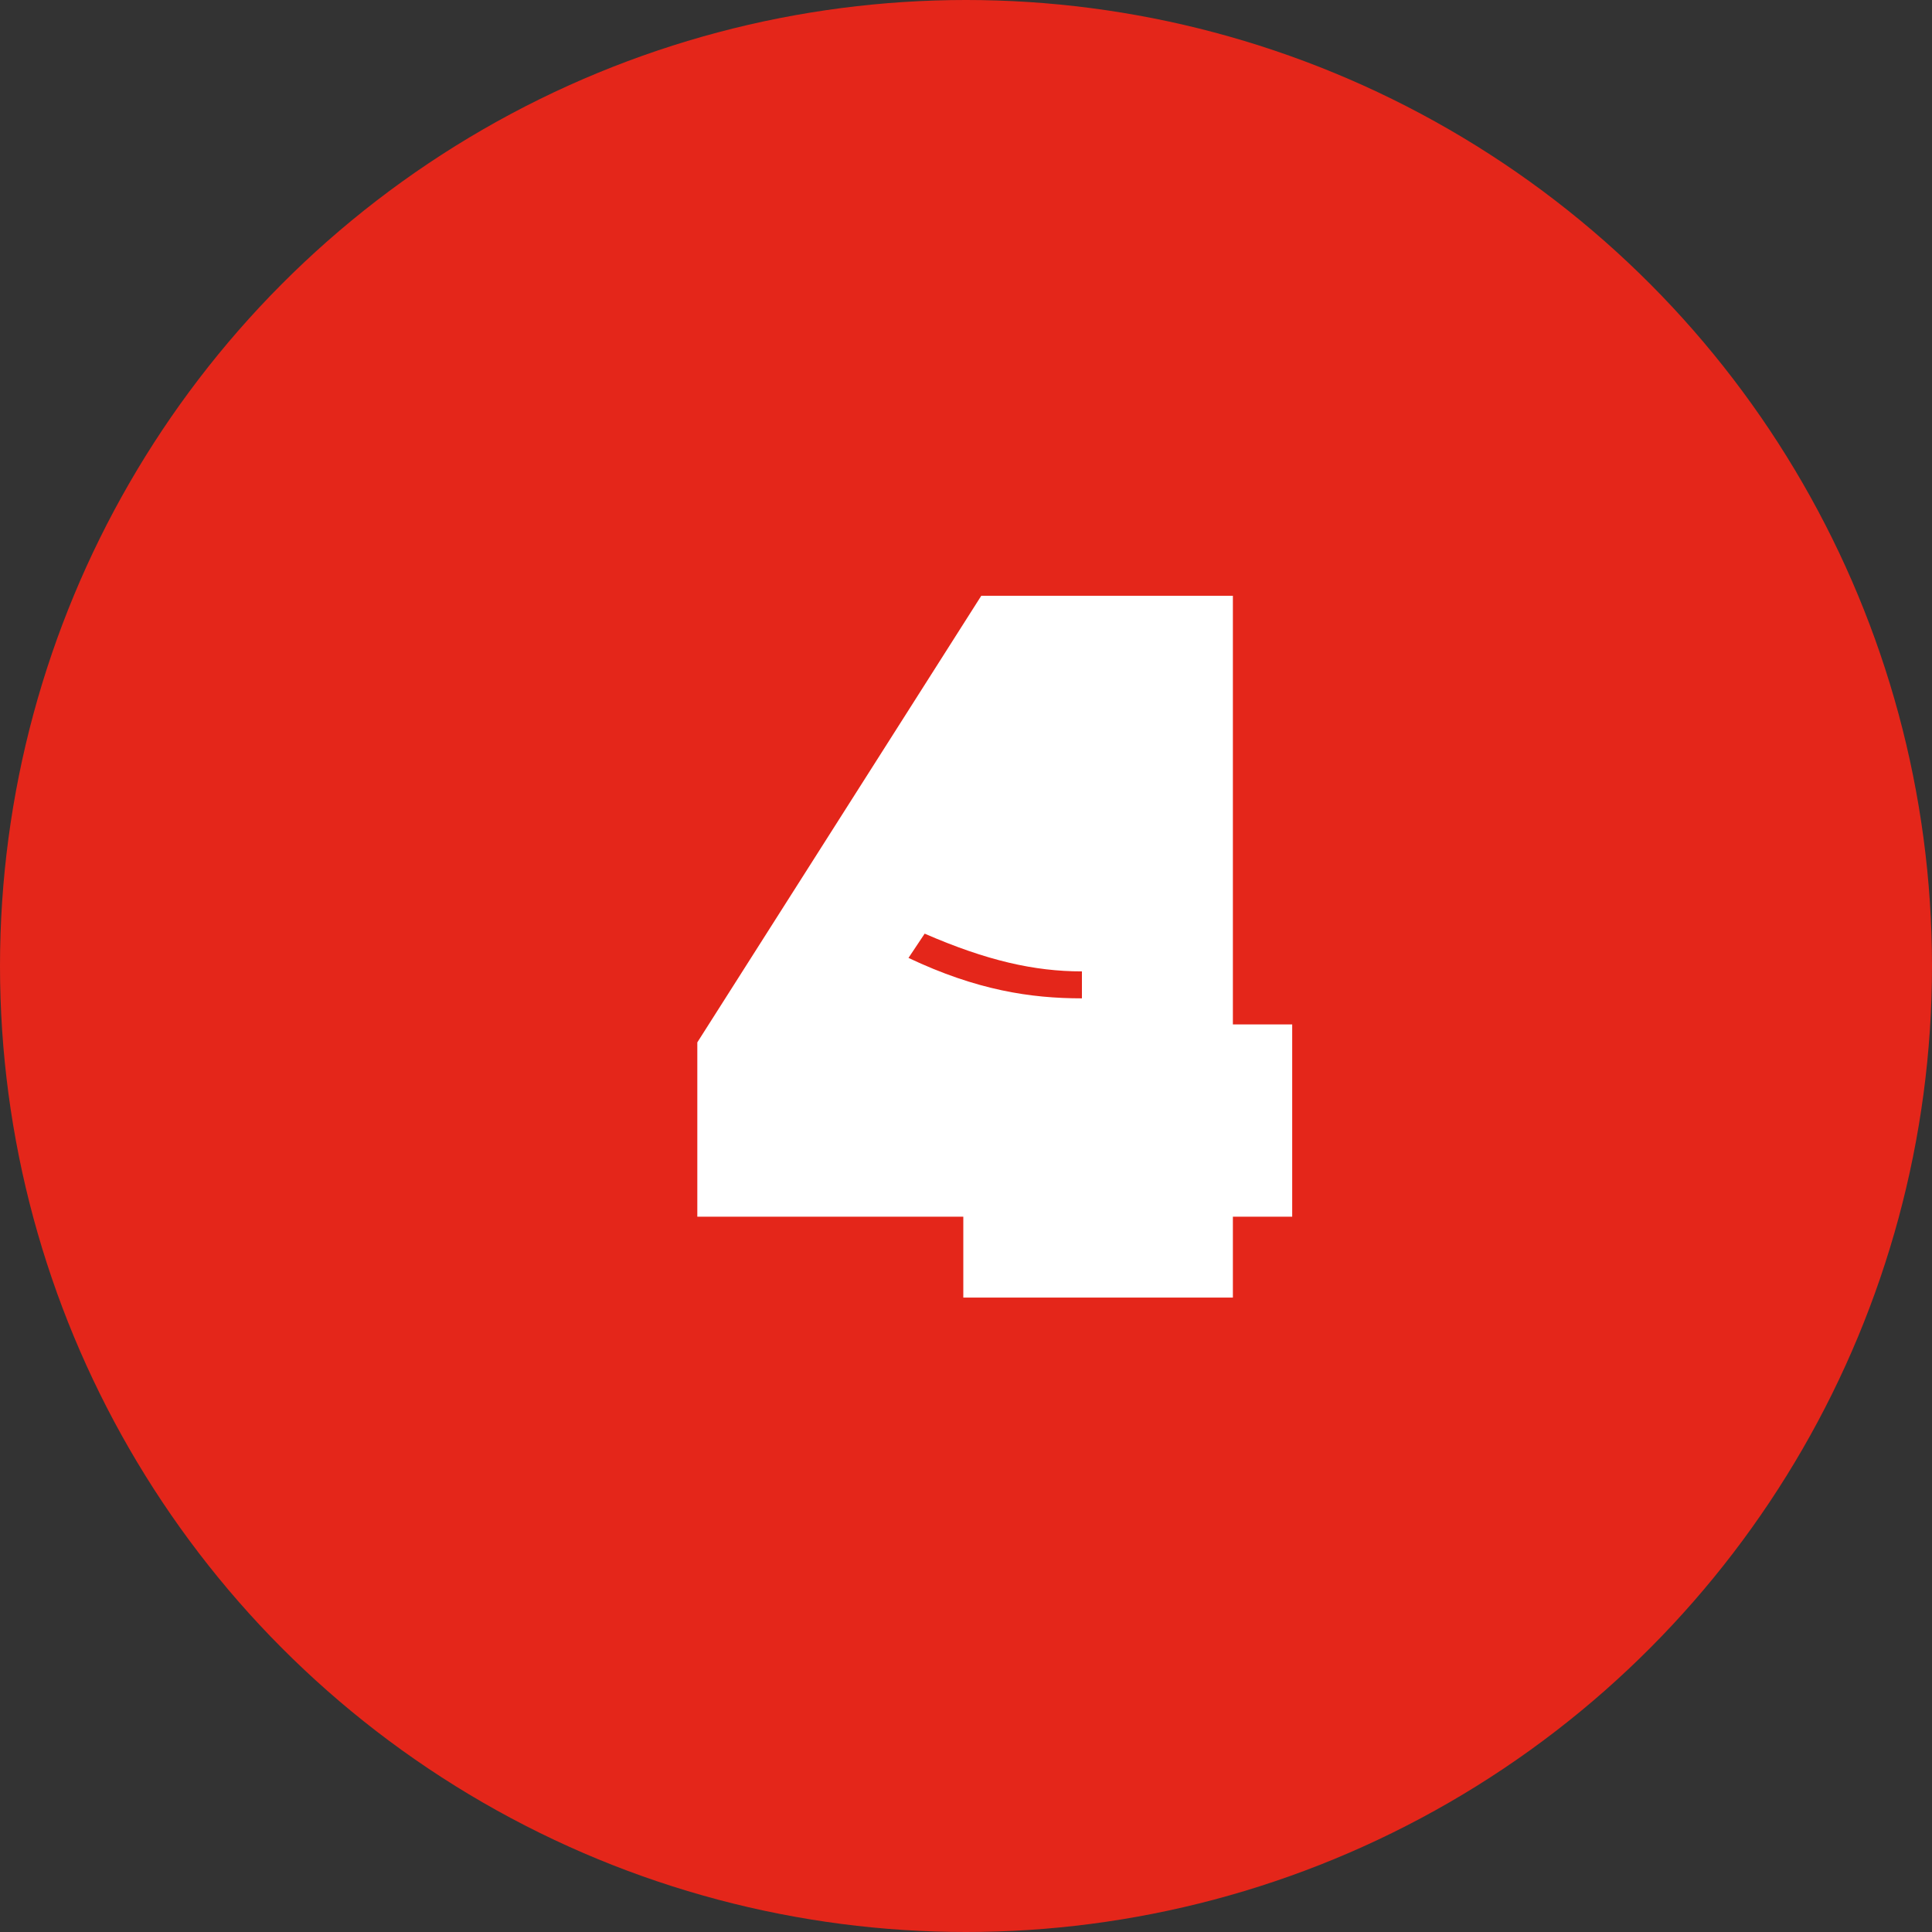
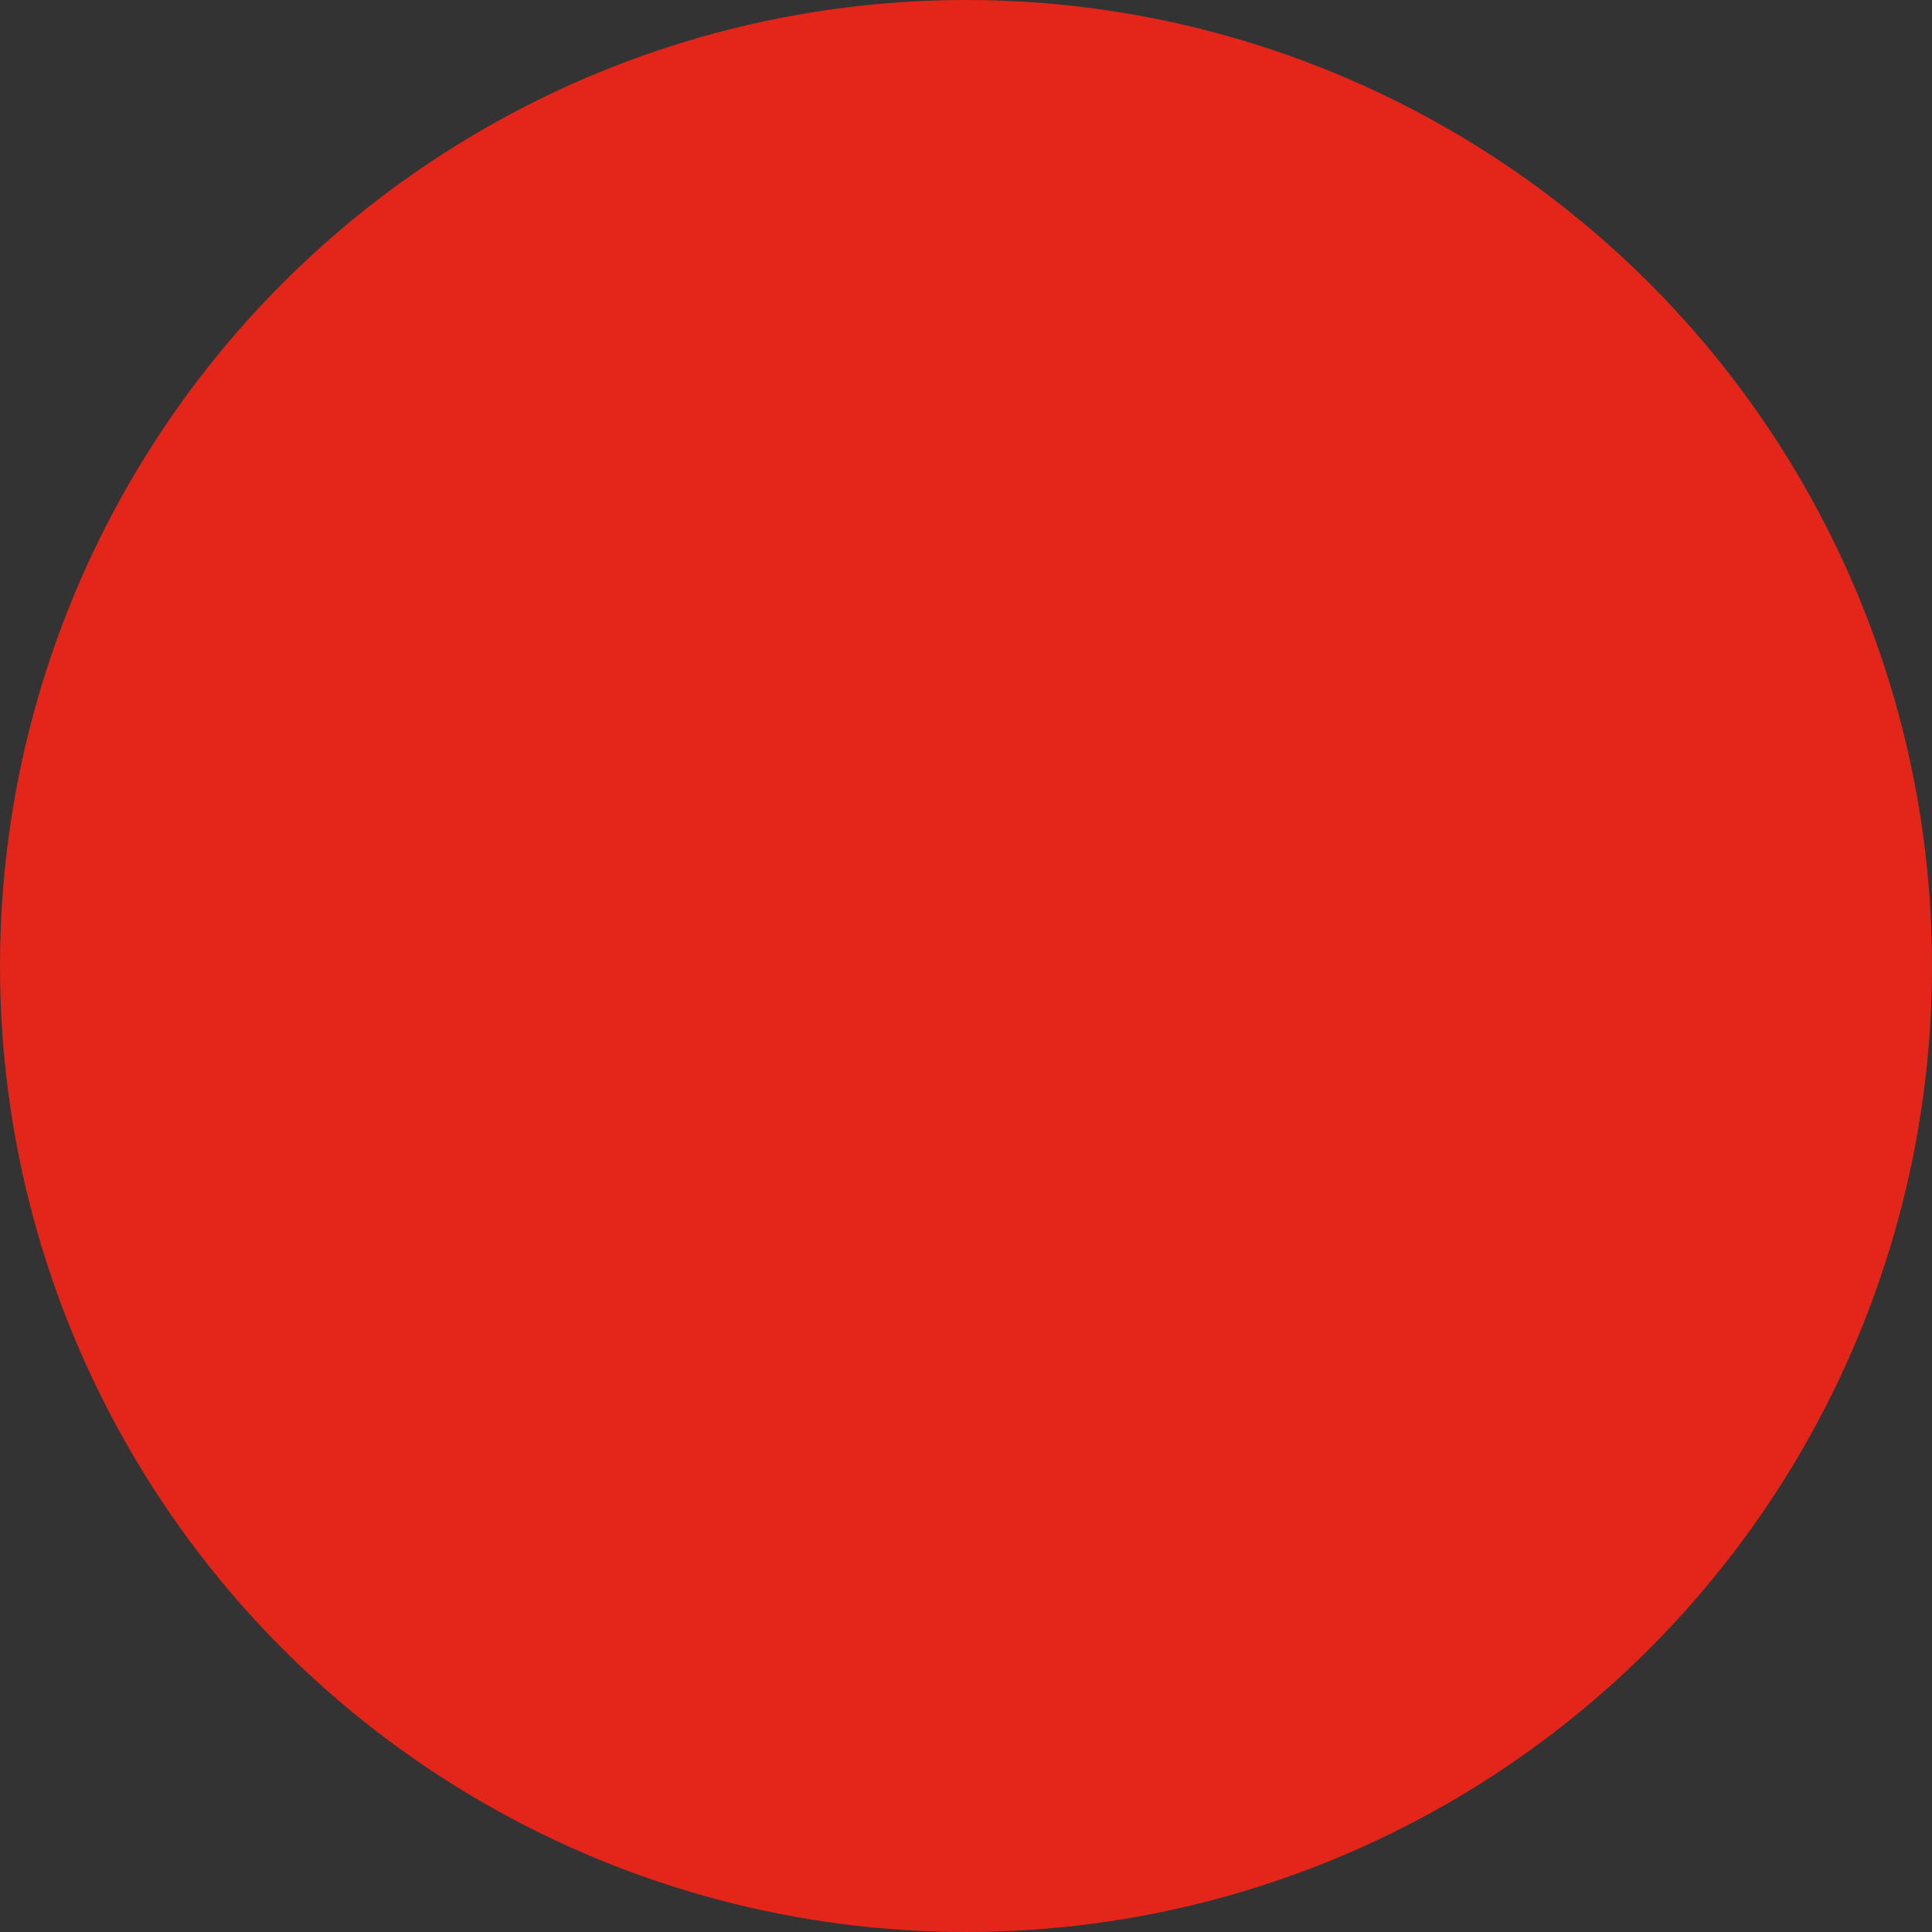
<svg xmlns="http://www.w3.org/2000/svg" width="43" height="43" viewBox="0 0 43 43" fill="none">
  <rect x="0" y="0" width="43" height="43" fill="#333333" stroke="none" />
  <circle cx="21.5" cy="21.5" r="21.5" fill="#E4261A" />
-   <path d="M15.52 27.08V23.2L21.84 13.26H27.44V22.8H28.76V27.08H27.44V28.88H21.44V27.08H15.52ZM20.58 20.78L20.22 21.32C21.74 22.04 22.94 22.22 24.08 22.22V21.62C23.02 21.62 21.96 21.38 20.58 20.78Z" fill="white" />
</svg>